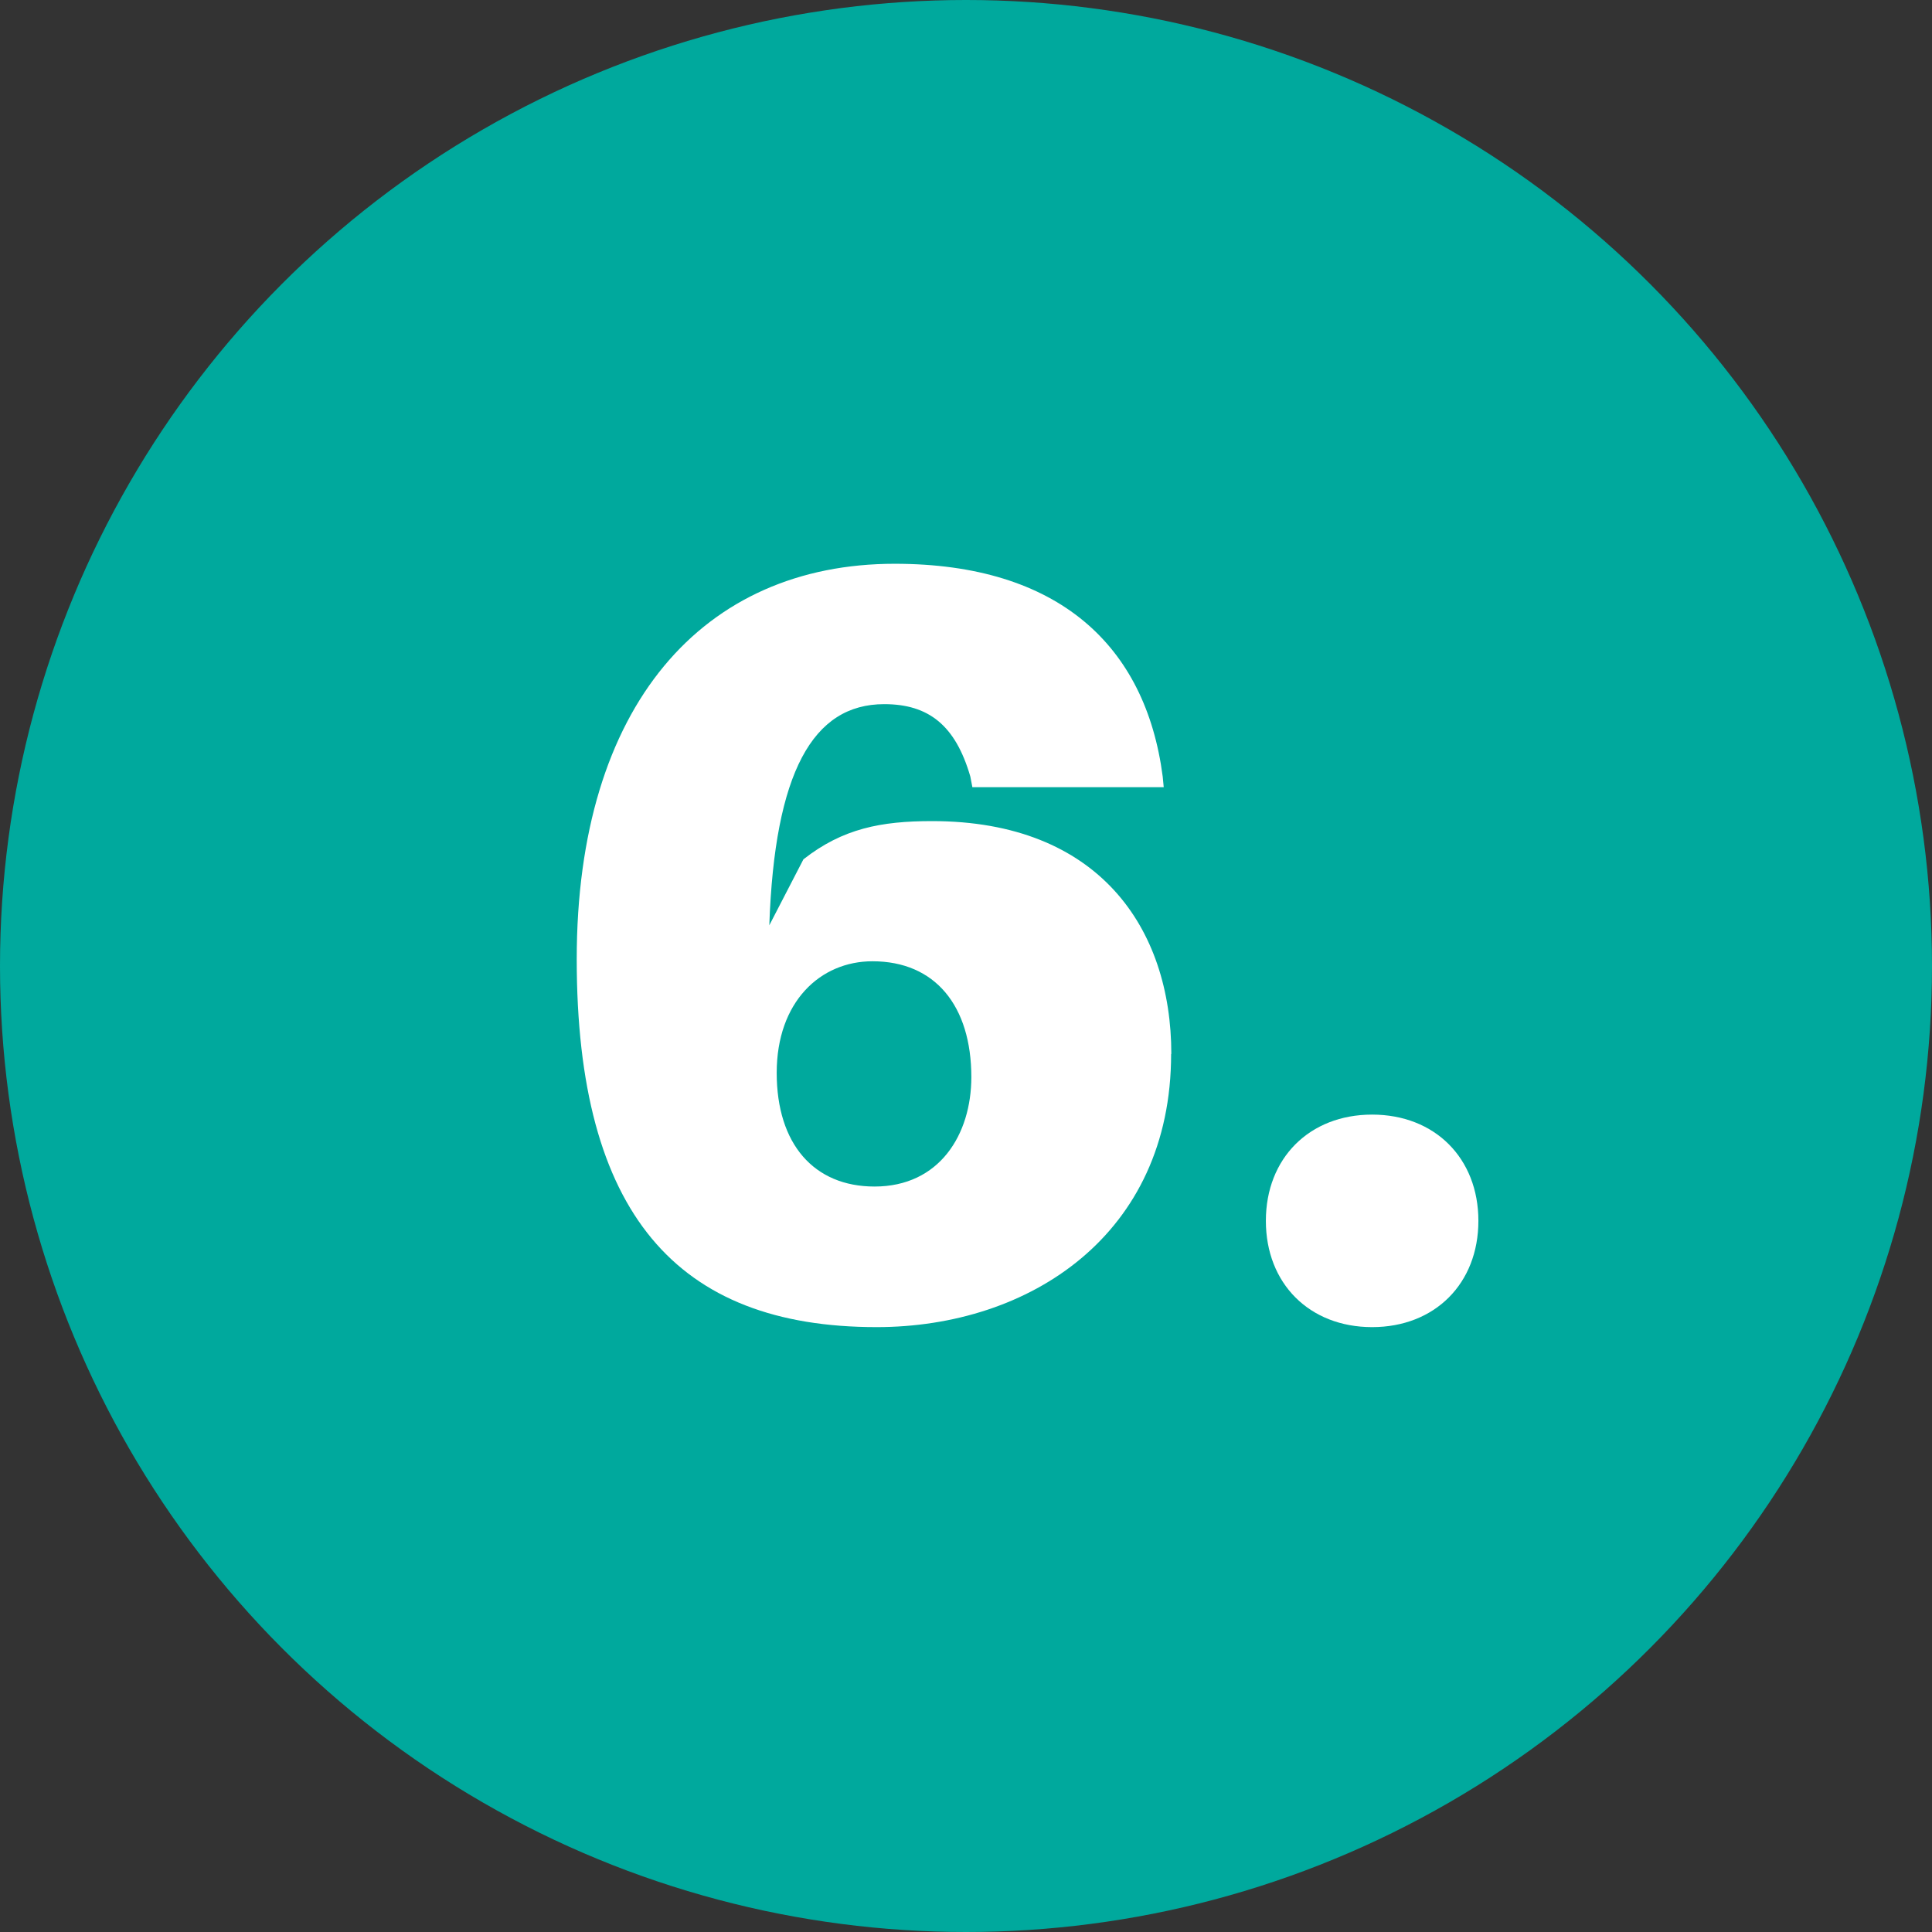
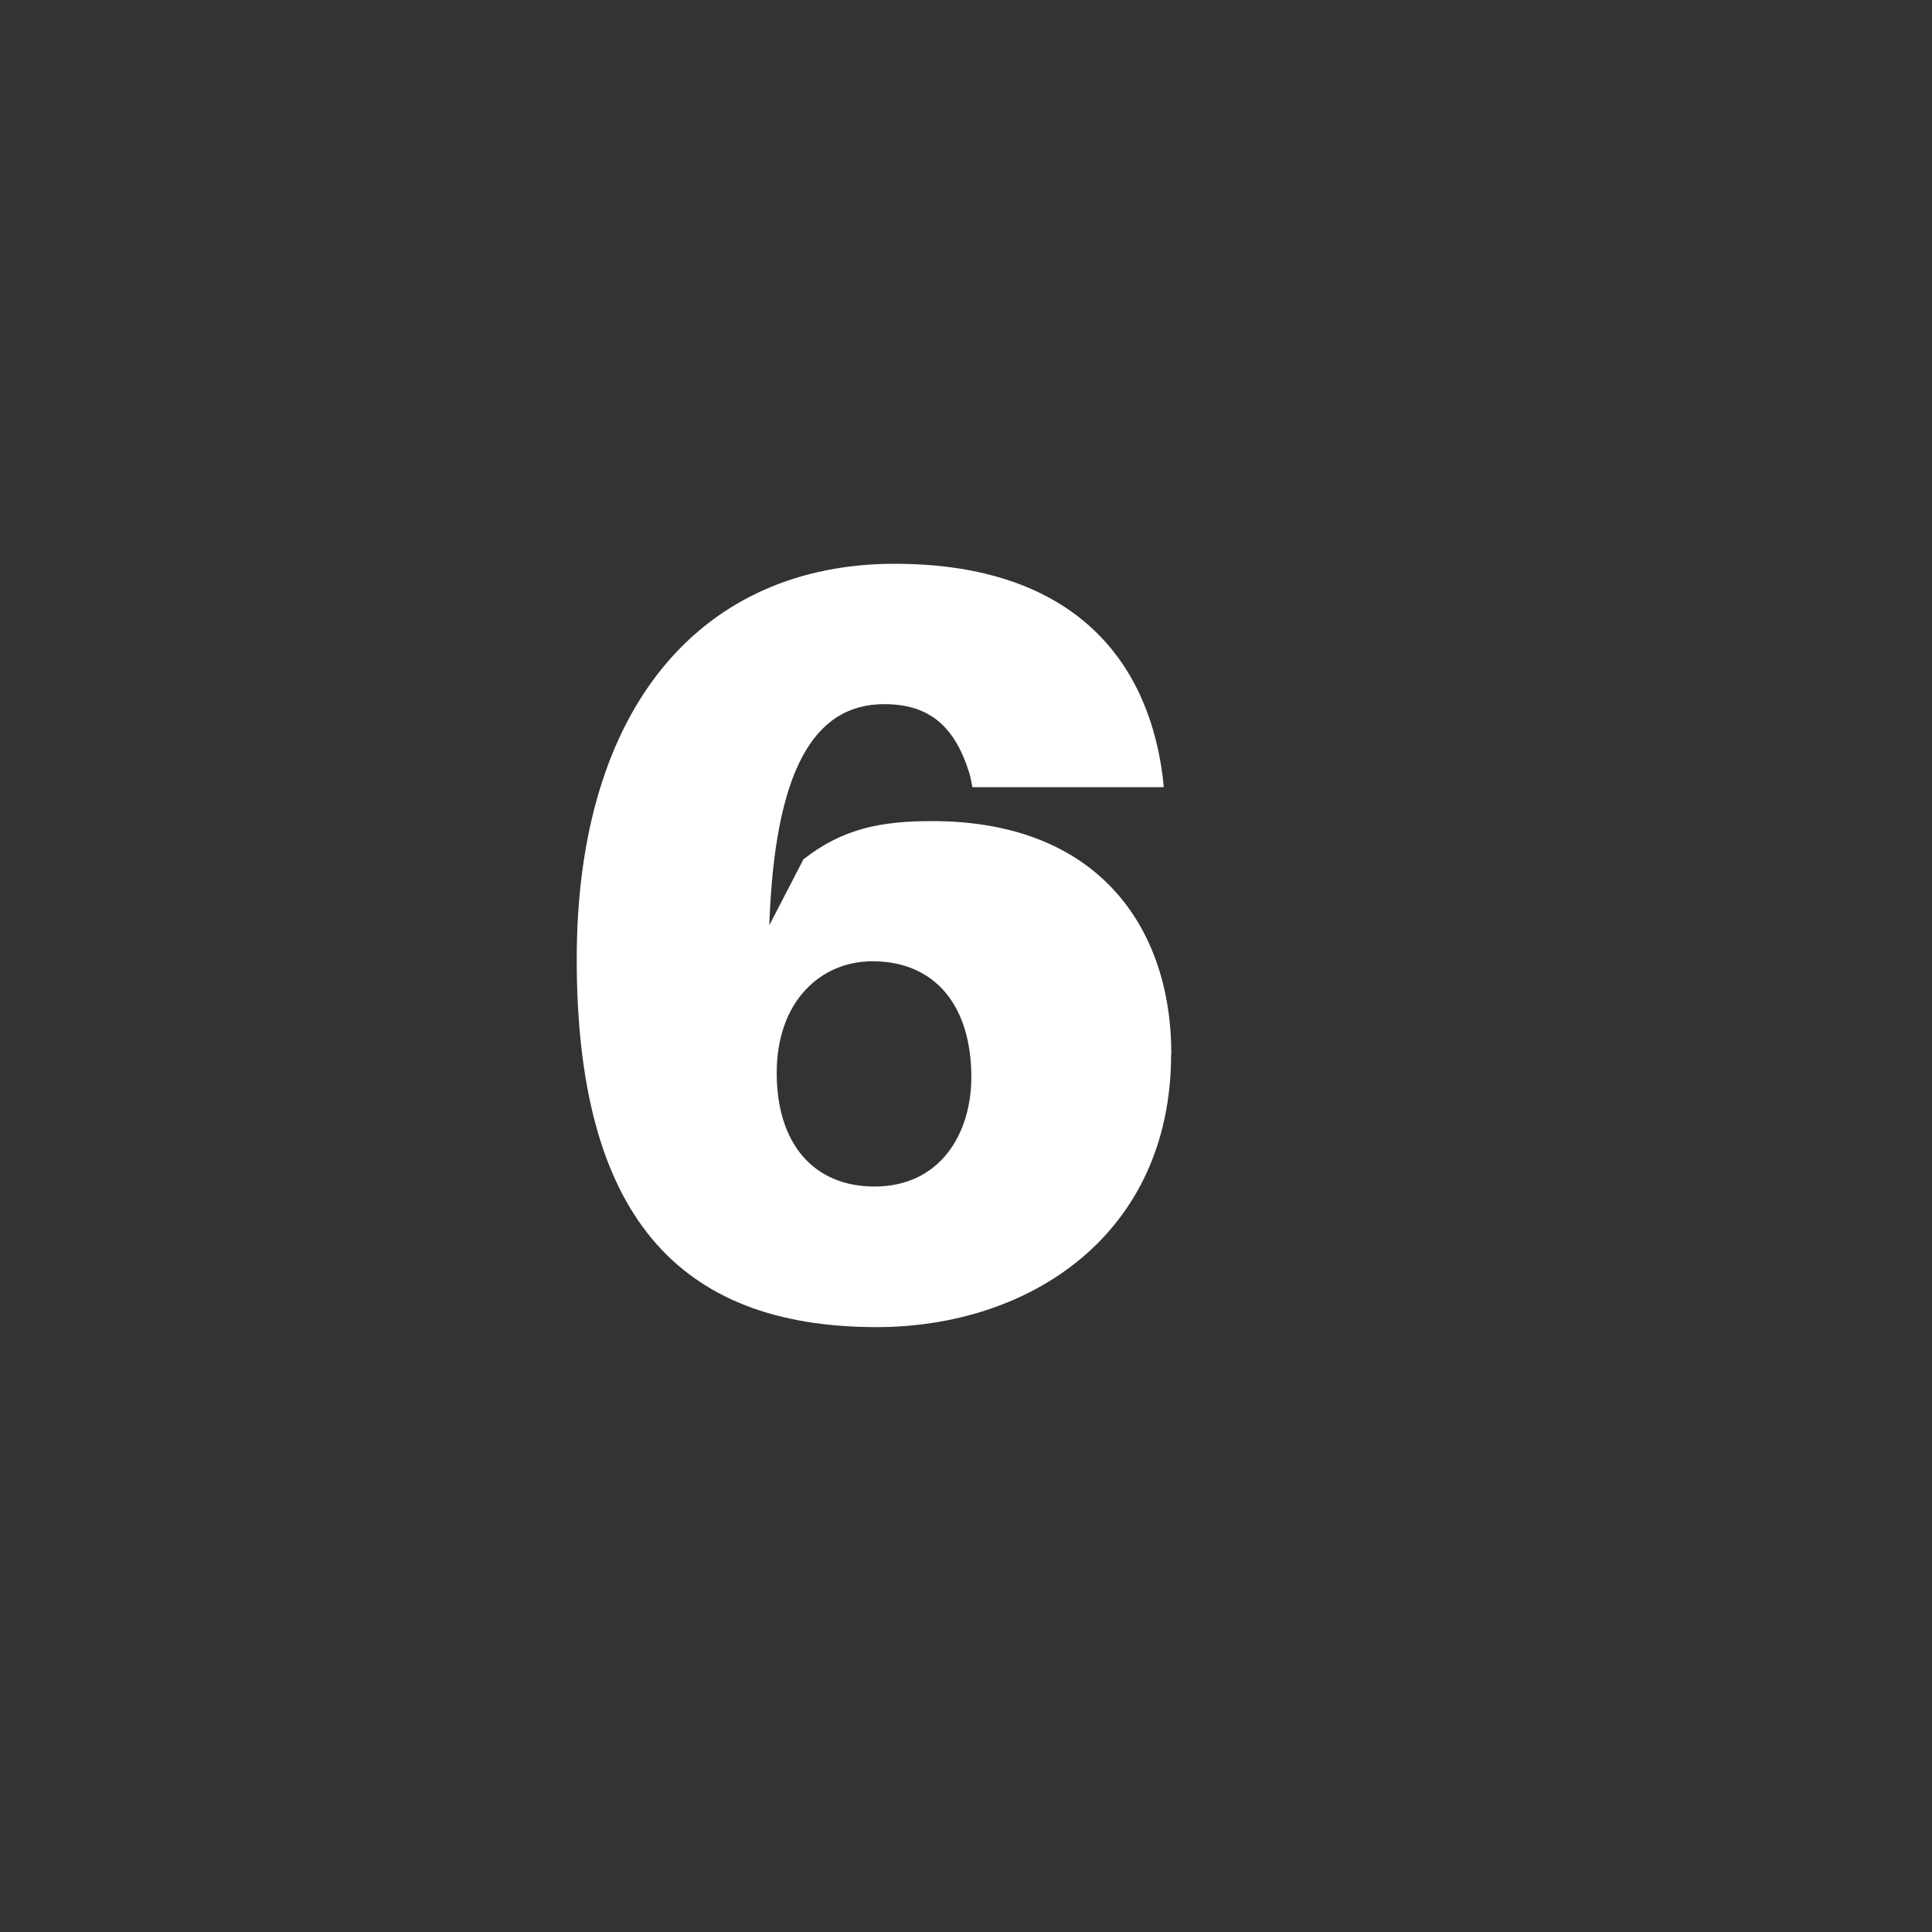
<svg xmlns="http://www.w3.org/2000/svg" id="Capa_1" data-name="Capa 1" viewBox="0 0 94 94">
  <rect x="0" y="0" width="94" height="94" fill="#333333" stroke="none" />
  <defs>
    <style>      .cls-1 {        fill: #00a99d;      }      .cls-1, .cls-2 {        stroke-width: 0px;      }      .cls-2 {        fill: #fff;      }    </style>
  </defs>
-   <circle class="cls-1" cx="47" cy="47" r="47" />
  <g>
-     <path class="cls-2" d="M56.98,51.28c0,8.79-6.88,13.29-14.33,13.29-9.72,0-14.59-5.53-14.59-17.9s6.16-19.24,15.47-19.24c7.97,0,12.21,3.98,13.04,10.35l.05.52h-9.31l-.1-.52c-.72-2.48-2.02-3.52-4.19-3.52-3.47,0-5.33,3.31-5.59,10.76l1.66-3.21c1.91-1.5,3.78-1.86,6.26-1.86,8.12,0,11.64,5.22,11.64,11.33ZM47.26,52.41c0-3.47-1.76-5.64-4.81-5.64-2.54,0-4.66,1.97-4.66,5.43s1.81,5.53,4.76,5.53c3.16,0,4.71-2.53,4.71-5.33Z" />
-     <path class="cls-2" d="M71.93,59.4c0,3.05-2.12,5.17-5.17,5.17s-5.17-2.12-5.17-5.17,2.12-5.17,5.17-5.17,5.17,2.12,5.17,5.17Z" />
+     <path class="cls-2" d="M56.98,51.28c0,8.79-6.88,13.29-14.33,13.29-9.72,0-14.59-5.53-14.59-17.9s6.16-19.24,15.47-19.24c7.97,0,12.21,3.98,13.04,10.35l.05.52h-9.31l-.1-.52c-.72-2.48-2.02-3.52-4.19-3.52-3.47,0-5.33,3.31-5.59,10.76l1.66-3.21c1.91-1.5,3.78-1.86,6.26-1.86,8.12,0,11.64,5.22,11.64,11.33M47.26,52.41c0-3.47-1.76-5.64-4.81-5.64-2.54,0-4.66,1.97-4.66,5.43s1.81,5.53,4.76,5.53c3.16,0,4.71-2.53,4.71-5.33Z" />
  </g>
</svg>